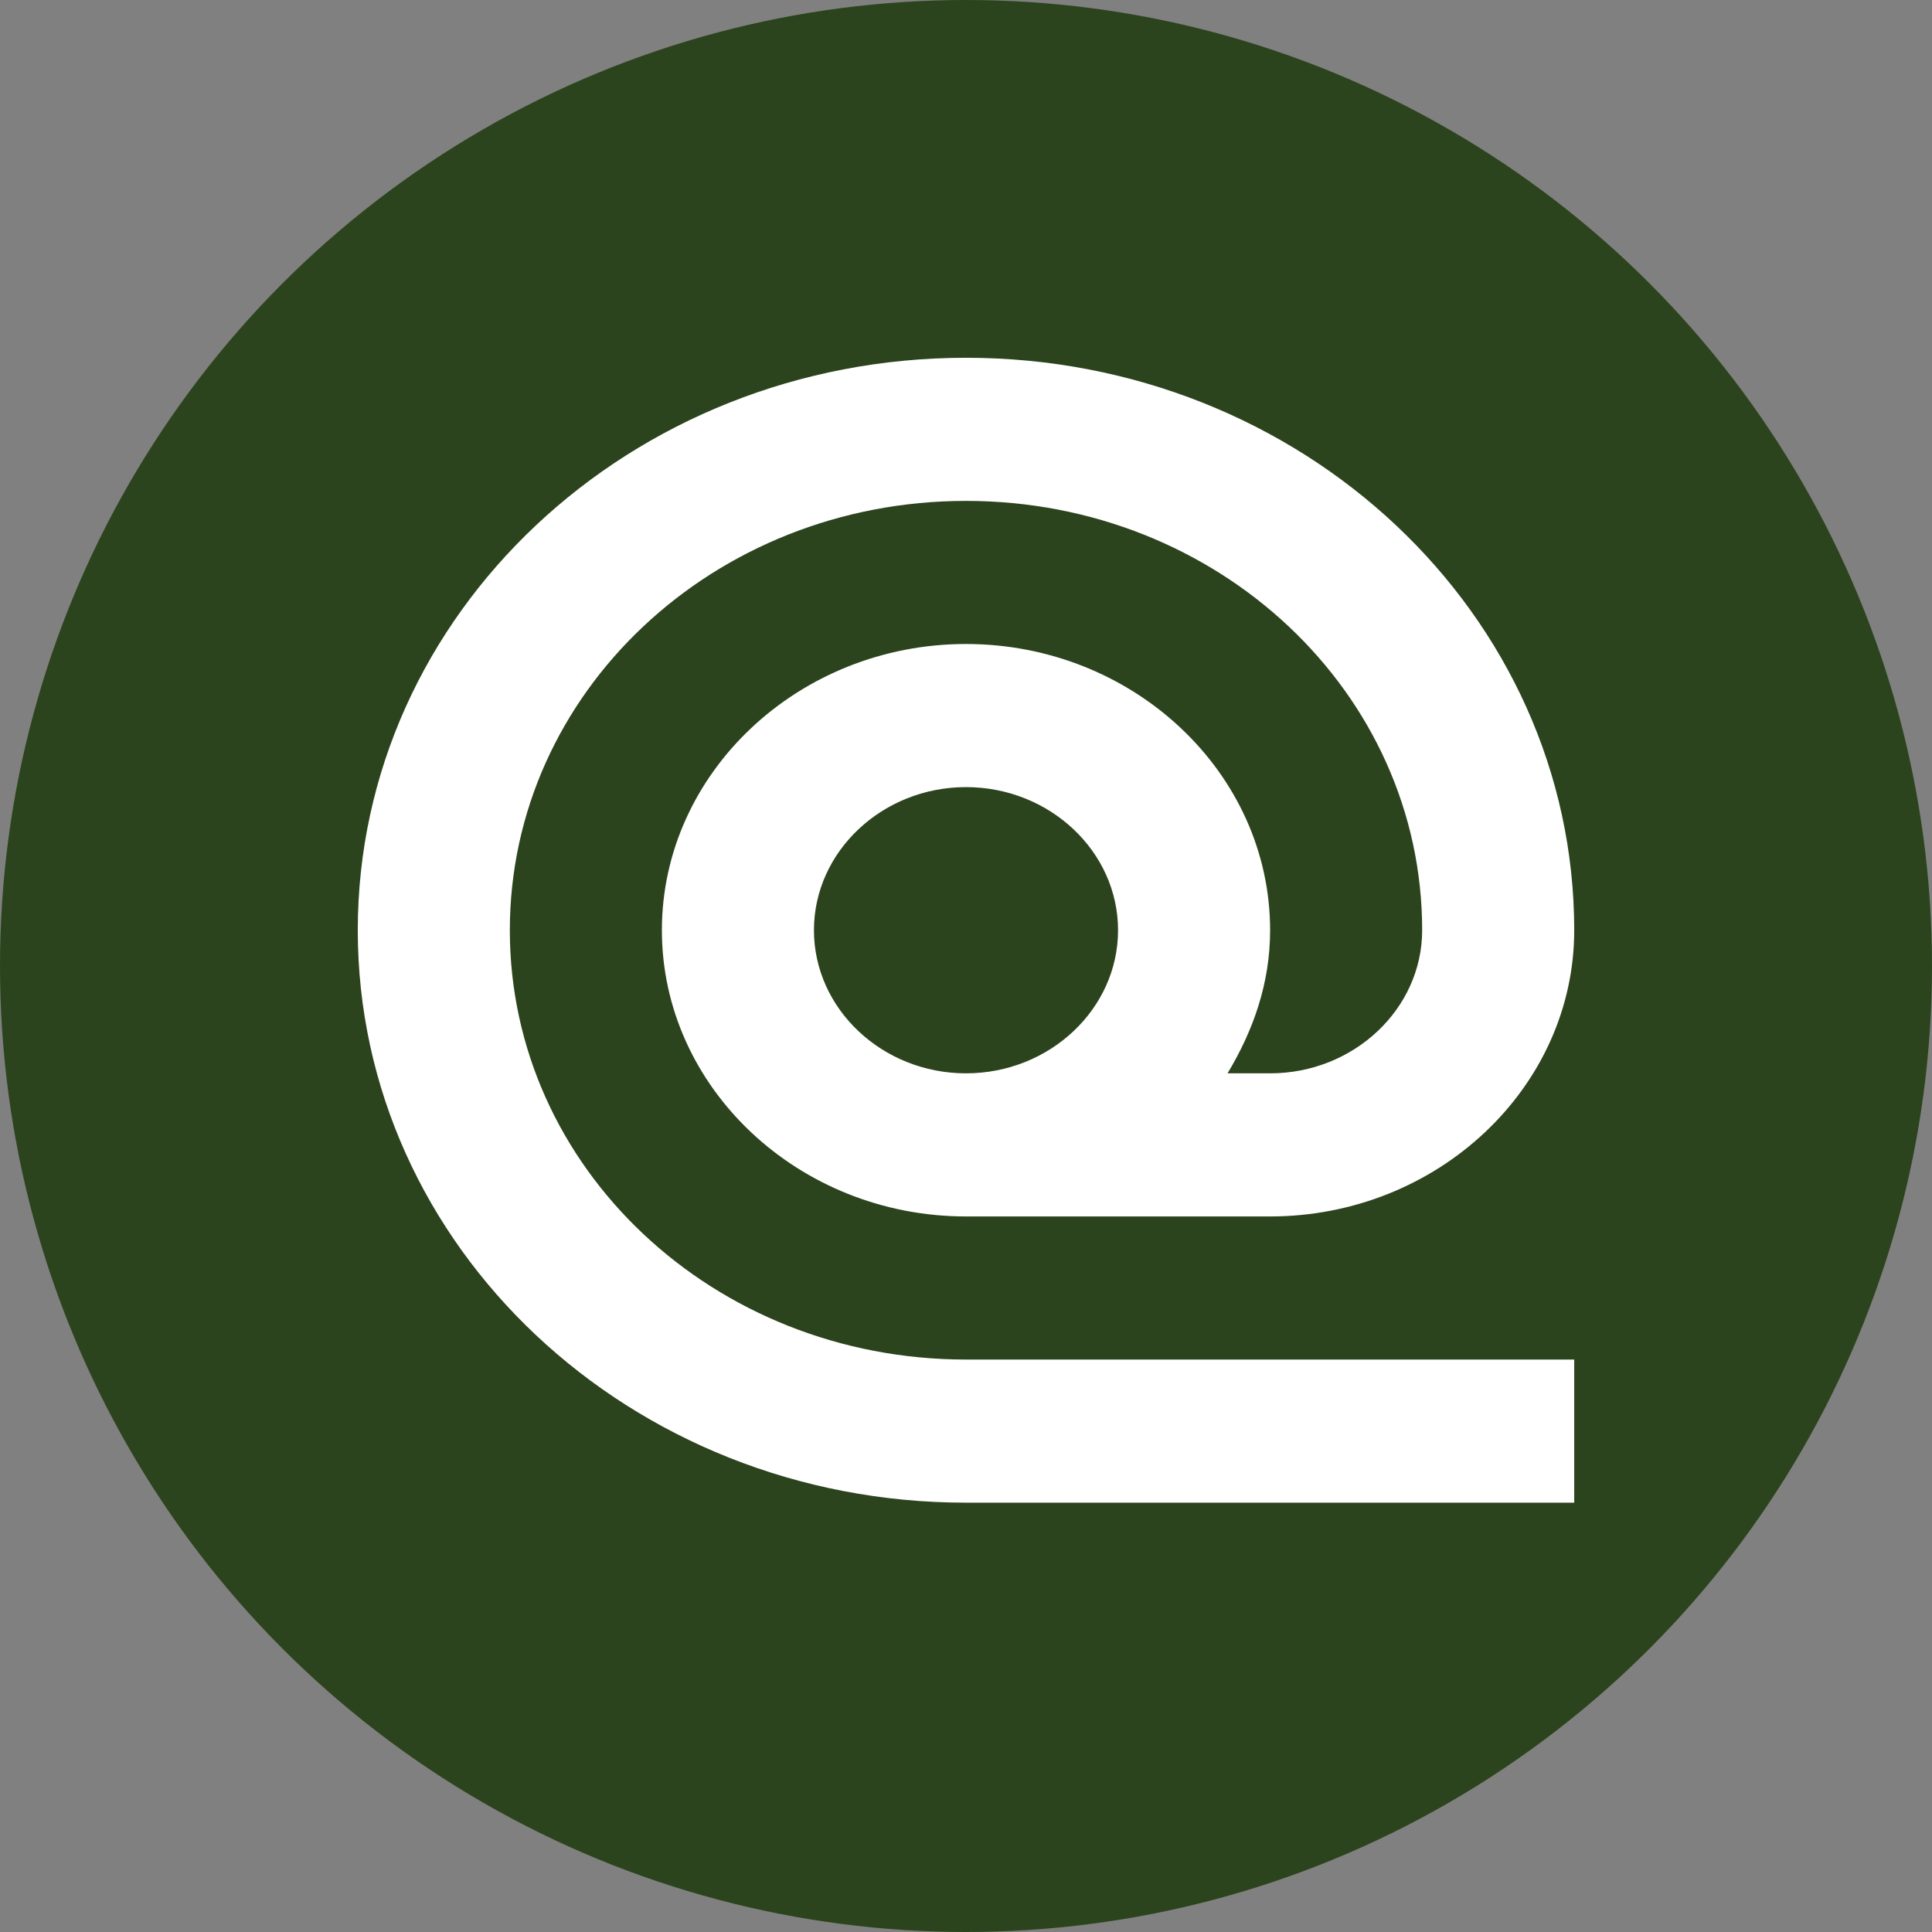
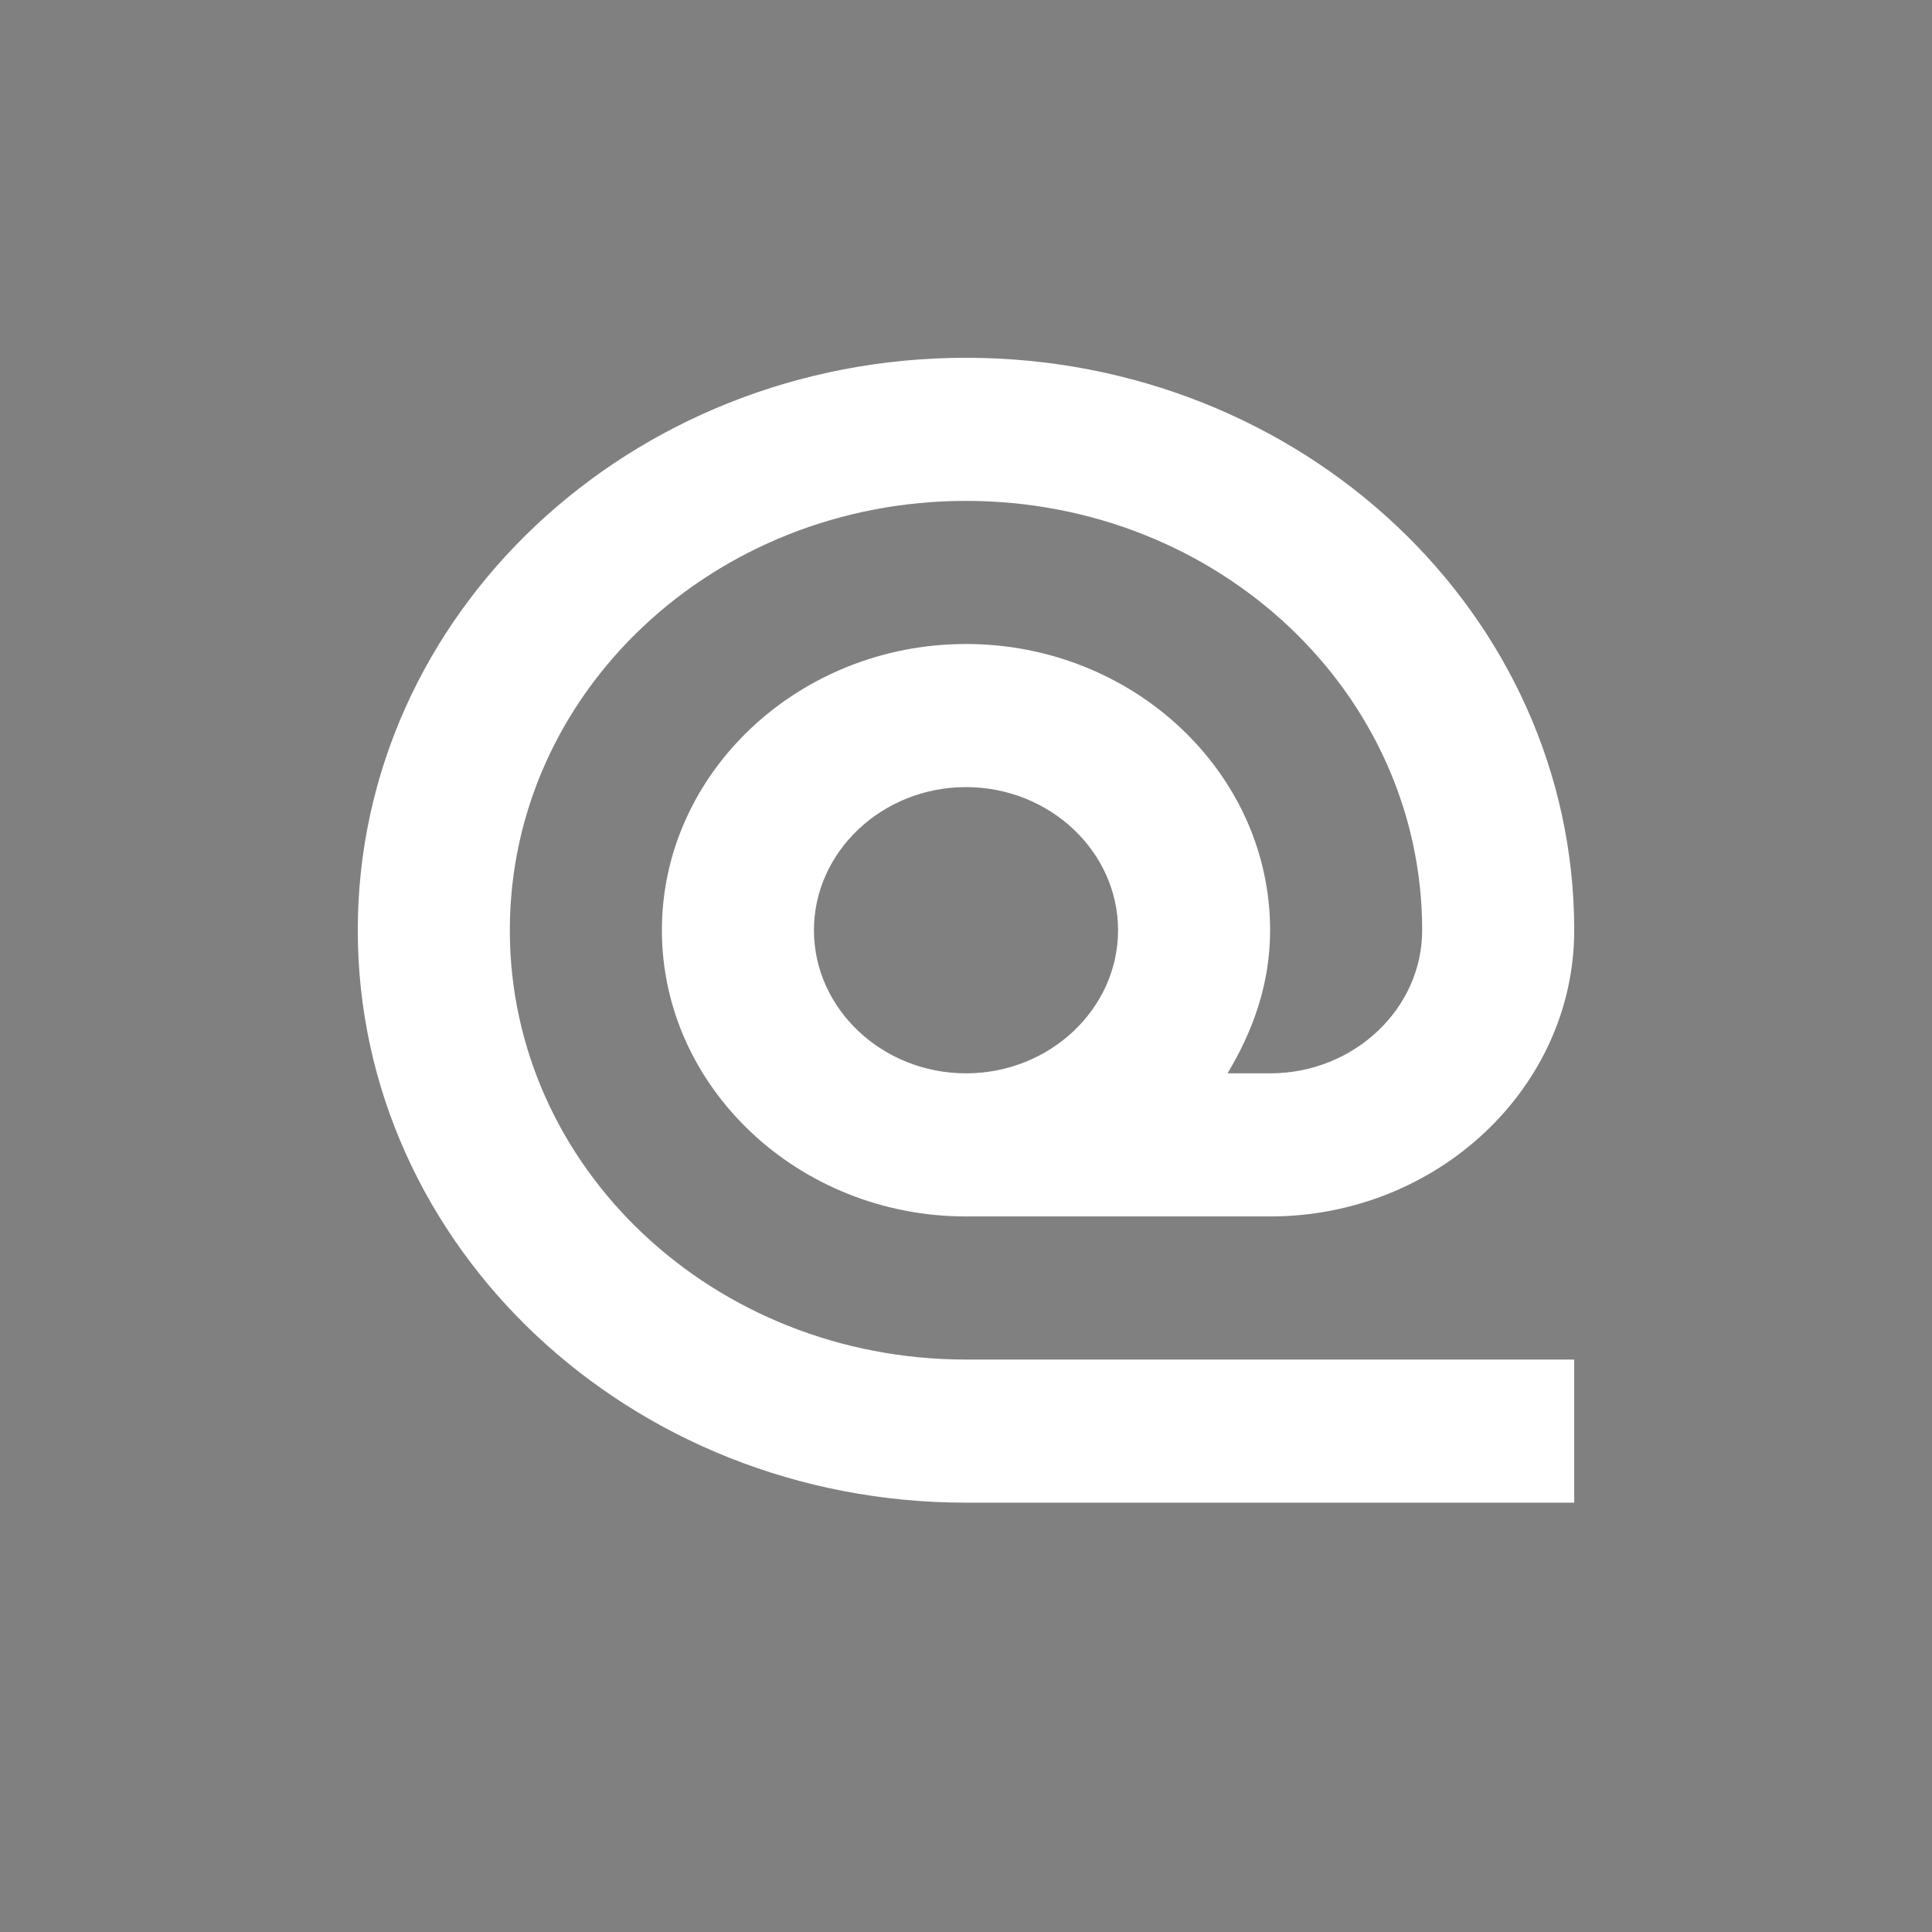
<svg xmlns="http://www.w3.org/2000/svg" width="27" height="27" viewBox="0 0 27 27" fill="none">
  <rect x="0" y="0" width="27" height="27" fill="#808080" stroke="none" />
-   <circle cx="13.5" cy="13.5" r="13.5" fill="#2C441D" />
  <path d="M13.5 9C11.162 9 9.25 10.8 9.25 13C9.25 15.2 11.162 17 13.5 17H17.75C20.087 17 22 15.2 22 13C22 8.58 18.196 5 13.5 5C8.804 5 5 8.58 5 13C5 17.42 8.804 21 13.5 21H22V19H13.5C9.973 19 7.125 16.32 7.125 13C7.125 9.68 9.973 7 13.5 7C17.027 7 19.875 9.68 19.875 13C19.875 14.1 18.919 15 17.75 15H17.155C17.516 14.4 17.75 13.74 17.75 13C17.75 10.8 15.838 9 13.5 9ZM13.5 15C12.331 15 11.375 14.1 11.375 13C11.375 11.9 12.331 11 13.5 11C14.669 11 15.625 11.9 15.625 13C15.625 14.1 14.669 15 13.5 15Z" fill="white" />
</svg>